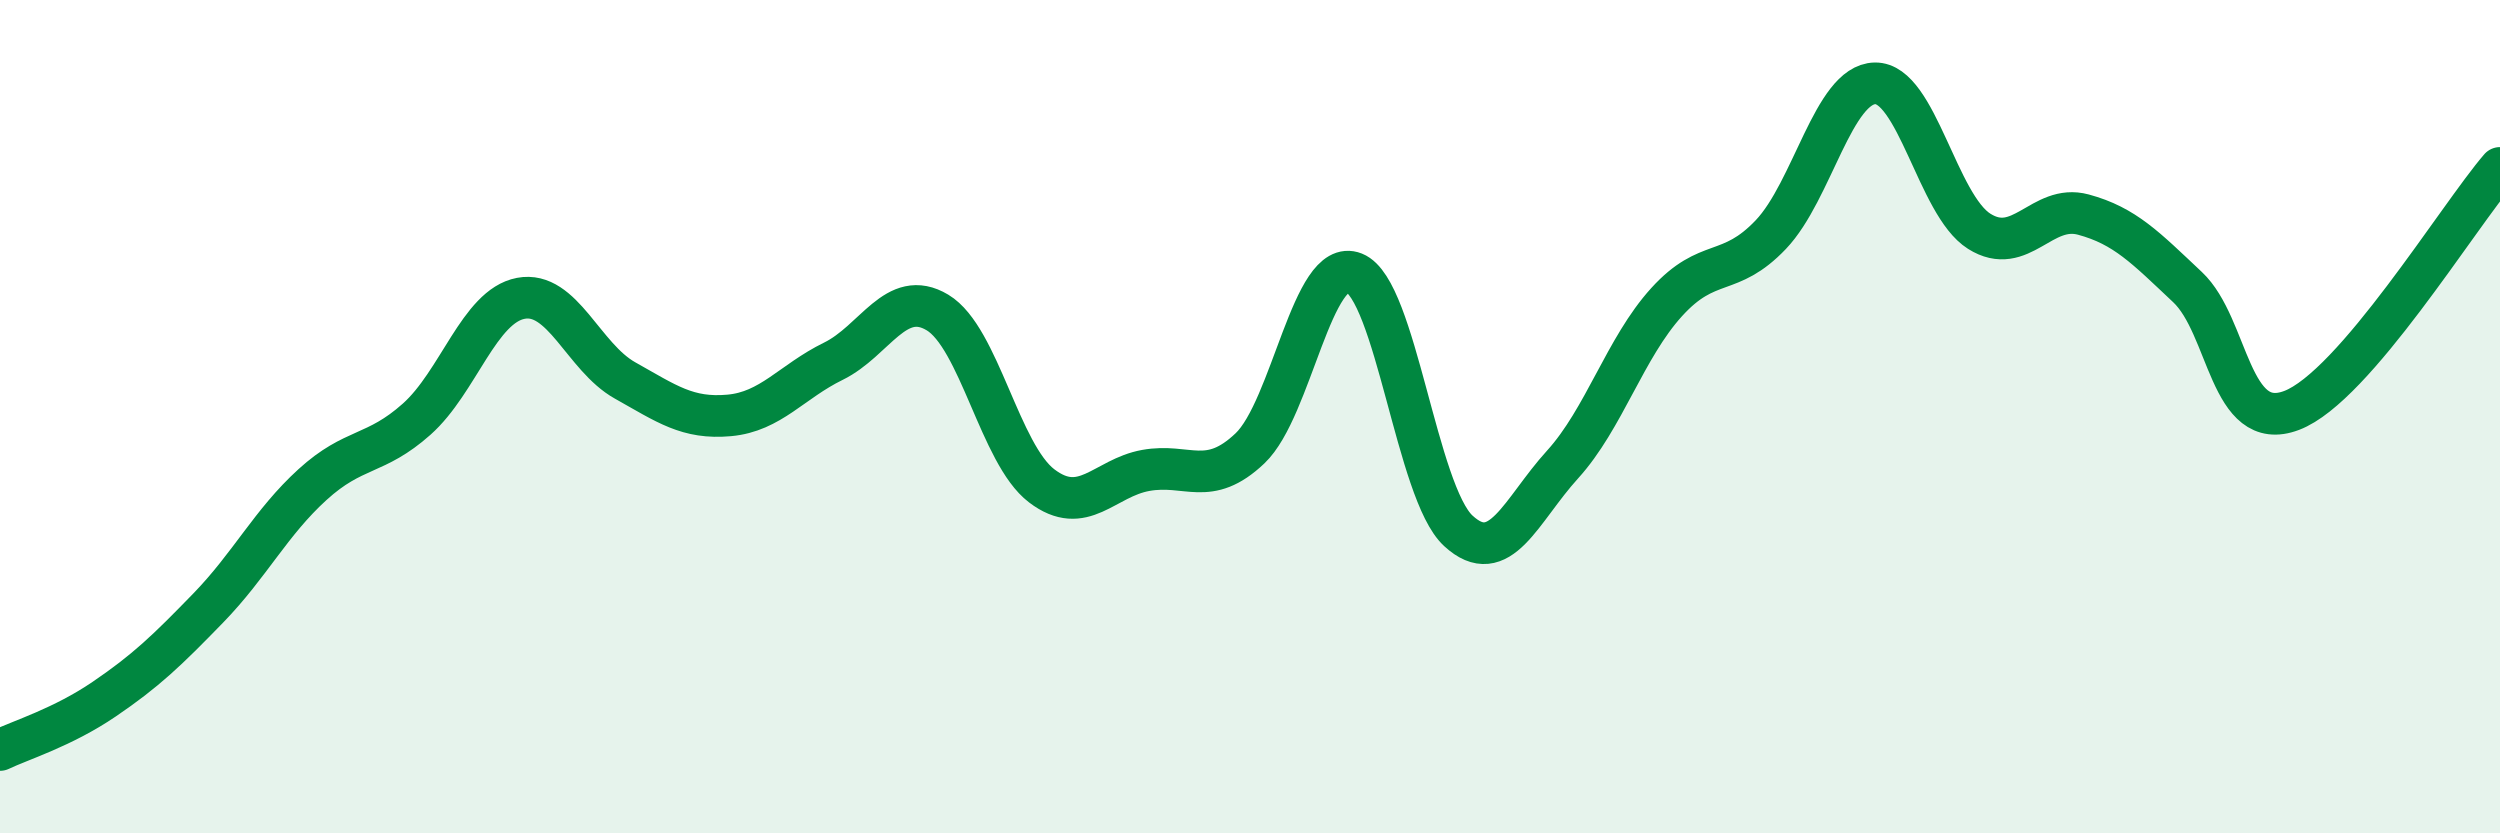
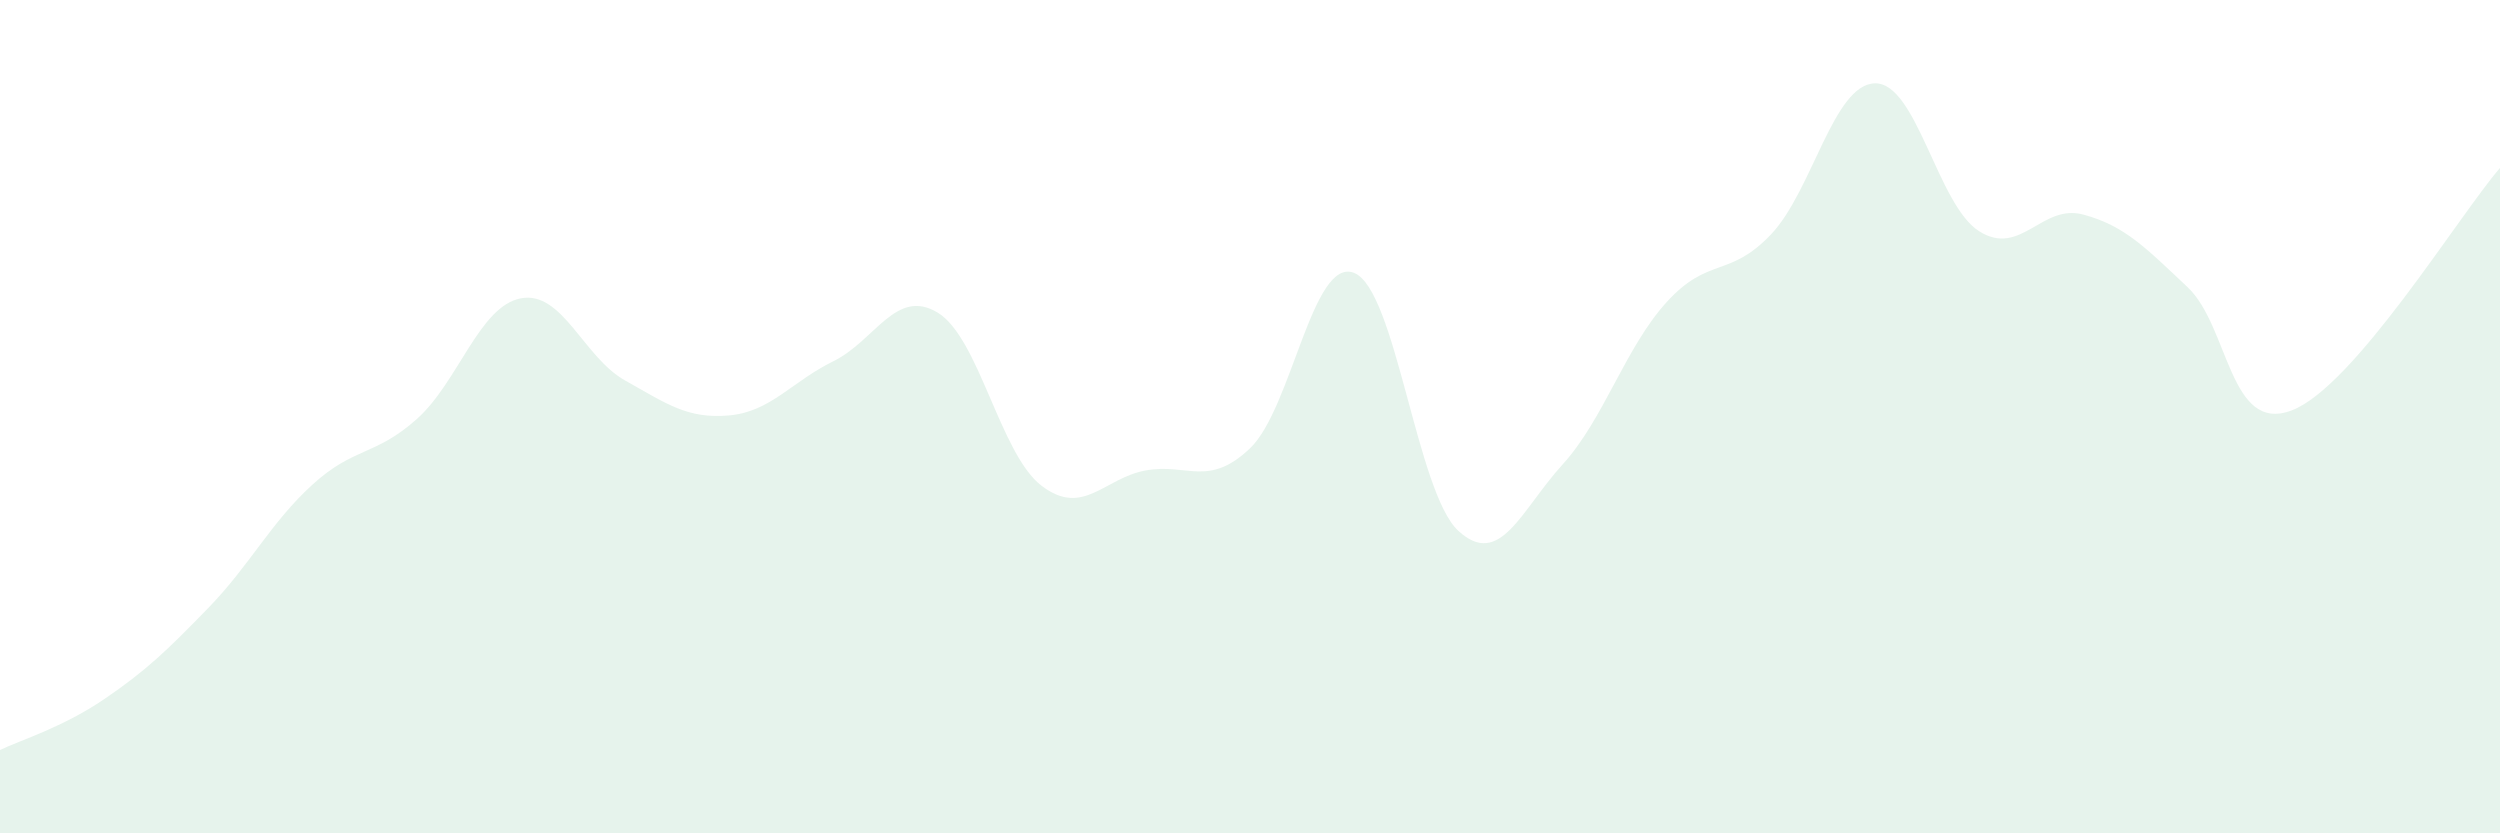
<svg xmlns="http://www.w3.org/2000/svg" width="60" height="20" viewBox="0 0 60 20">
  <path d="M 0,18 C 0.5,17.76 1.5,17.46 2.5,16.78 C 3.5,16.1 4,15.62 5,14.59 C 6,13.56 6.5,12.54 7.5,11.63 C 8.5,10.72 9,10.95 10,10.06 C 11,9.17 11.5,7.35 12.5,7.16 C 13.5,6.97 14,8.57 15,9.13 C 16,9.69 16.5,10.06 17.5,9.97 C 18.5,9.88 19,9.16 20,8.67 C 21,8.18 21.5,6.9 22.5,7.5 C 23.5,8.1 24,10.9 25,11.66 C 26,12.42 26.5,11.47 27.5,11.29 C 28.5,11.11 29,11.71 30,10.76 C 31,9.81 31.5,6.15 32.5,6.55 C 33.5,6.95 34,11.82 35,12.74 C 36,13.66 36.5,12.25 37.5,11.15 C 38.5,10.05 39,8.35 40,7.25 C 41,6.15 41.5,6.68 42.5,5.63 C 43.5,4.58 44,2.02 45,2 C 46,1.98 46.5,4.92 47.5,5.55 C 48.5,6.18 49,4.88 50,5.15 C 51,5.42 51.5,5.95 52.5,6.89 C 53.5,7.83 53.5,10.42 55,9.85 C 56.5,9.28 59,5.19 60,4.03L60 20L0 20Z" fill="#008740" opacity="0.1" stroke-linecap="round" stroke-linejoin="round" />
-   <path d="M 0,18 C 0.5,17.76 1.5,17.46 2.5,16.78 C 3.5,16.1 4,15.62 5,14.59 C 6,13.56 6.5,12.54 7.5,11.63 C 8.5,10.72 9,10.95 10,10.06 C 11,9.17 11.5,7.35 12.5,7.16 C 13.5,6.97 14,8.57 15,9.13 C 16,9.69 16.5,10.06 17.5,9.97 C 18.5,9.88 19,9.16 20,8.67 C 21,8.18 21.5,6.9 22.5,7.5 C 23.5,8.1 24,10.9 25,11.66 C 26,12.42 26.5,11.47 27.5,11.29 C 28.5,11.11 29,11.71 30,10.76 C 31,9.81 31.5,6.15 32.5,6.55 C 33.5,6.95 34,11.82 35,12.74 C 36,13.66 36.5,12.25 37.5,11.15 C 38.5,10.05 39,8.35 40,7.25 C 41,6.15 41.5,6.68 42.5,5.63 C 43.5,4.58 44,2.02 45,2 C 46,1.98 46.5,4.92 47.5,5.55 C 48.5,6.18 49,4.88 50,5.15 C 51,5.42 51.5,5.95 52.5,6.89 C 53.5,7.83 53.5,10.42 55,9.85 C 56.5,9.28 59,5.19 60,4.03" stroke="#008740" stroke-width="1" fill="none" stroke-linecap="round" stroke-linejoin="round" />
</svg>